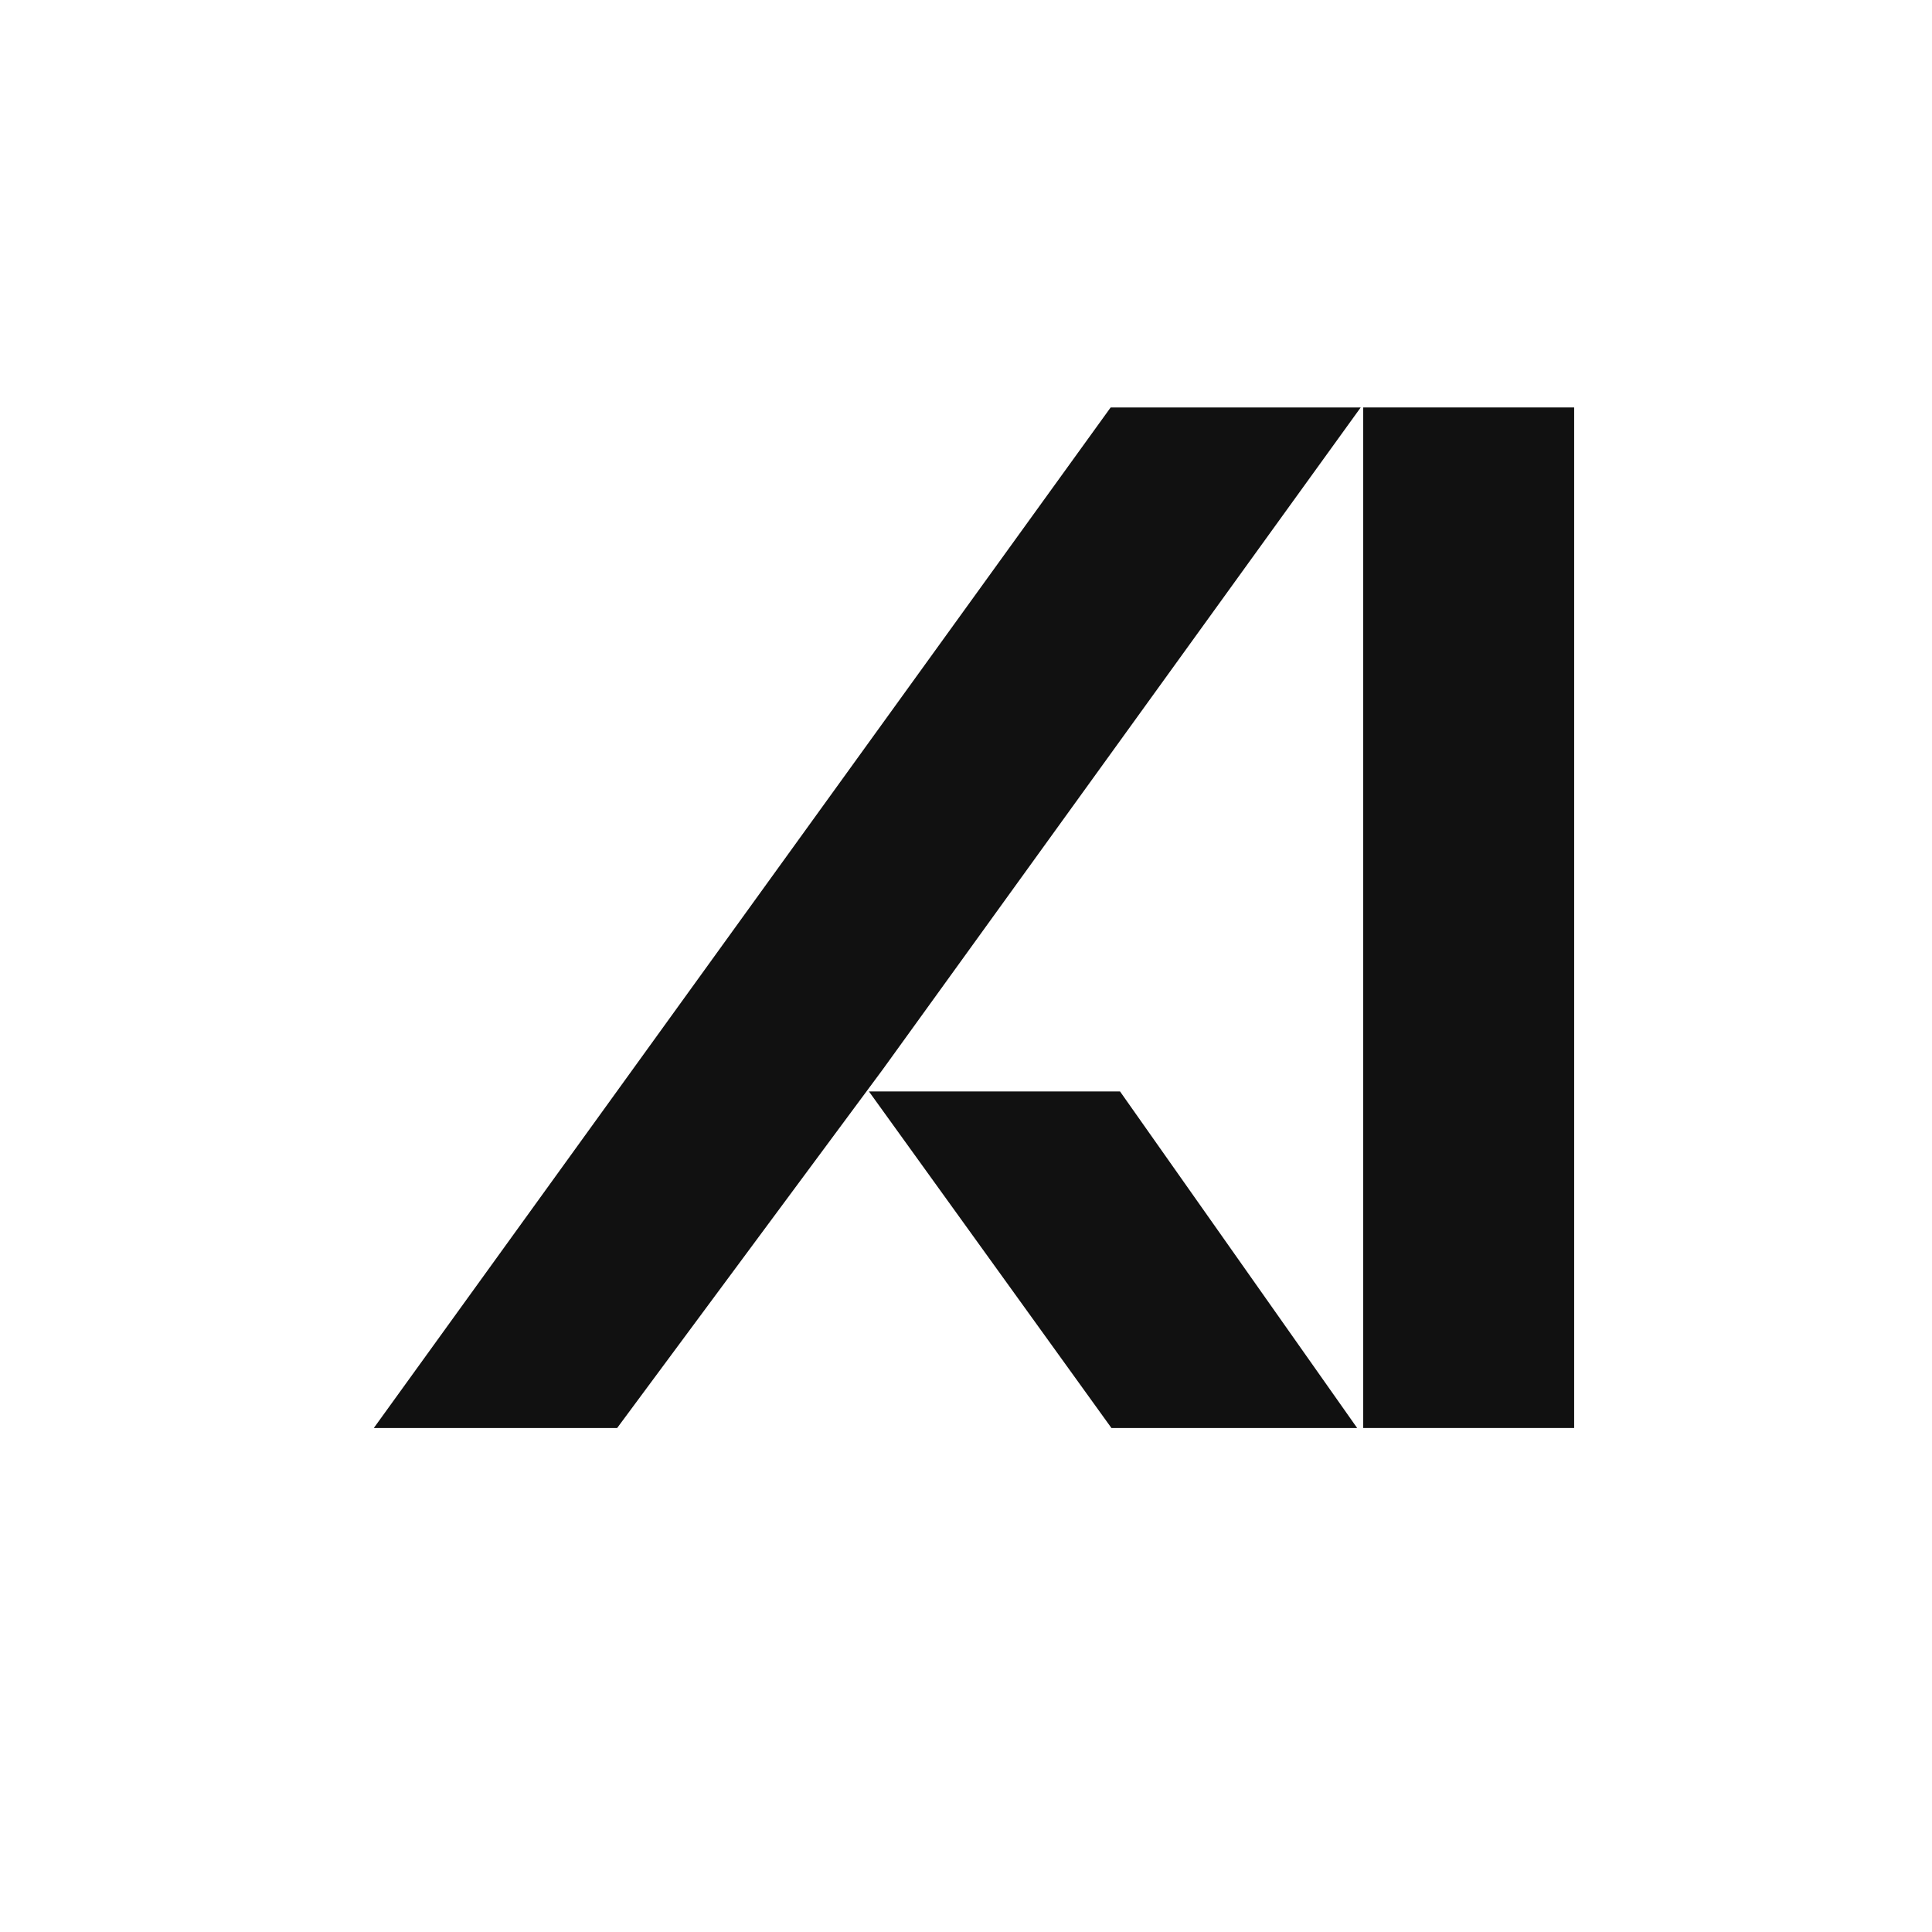
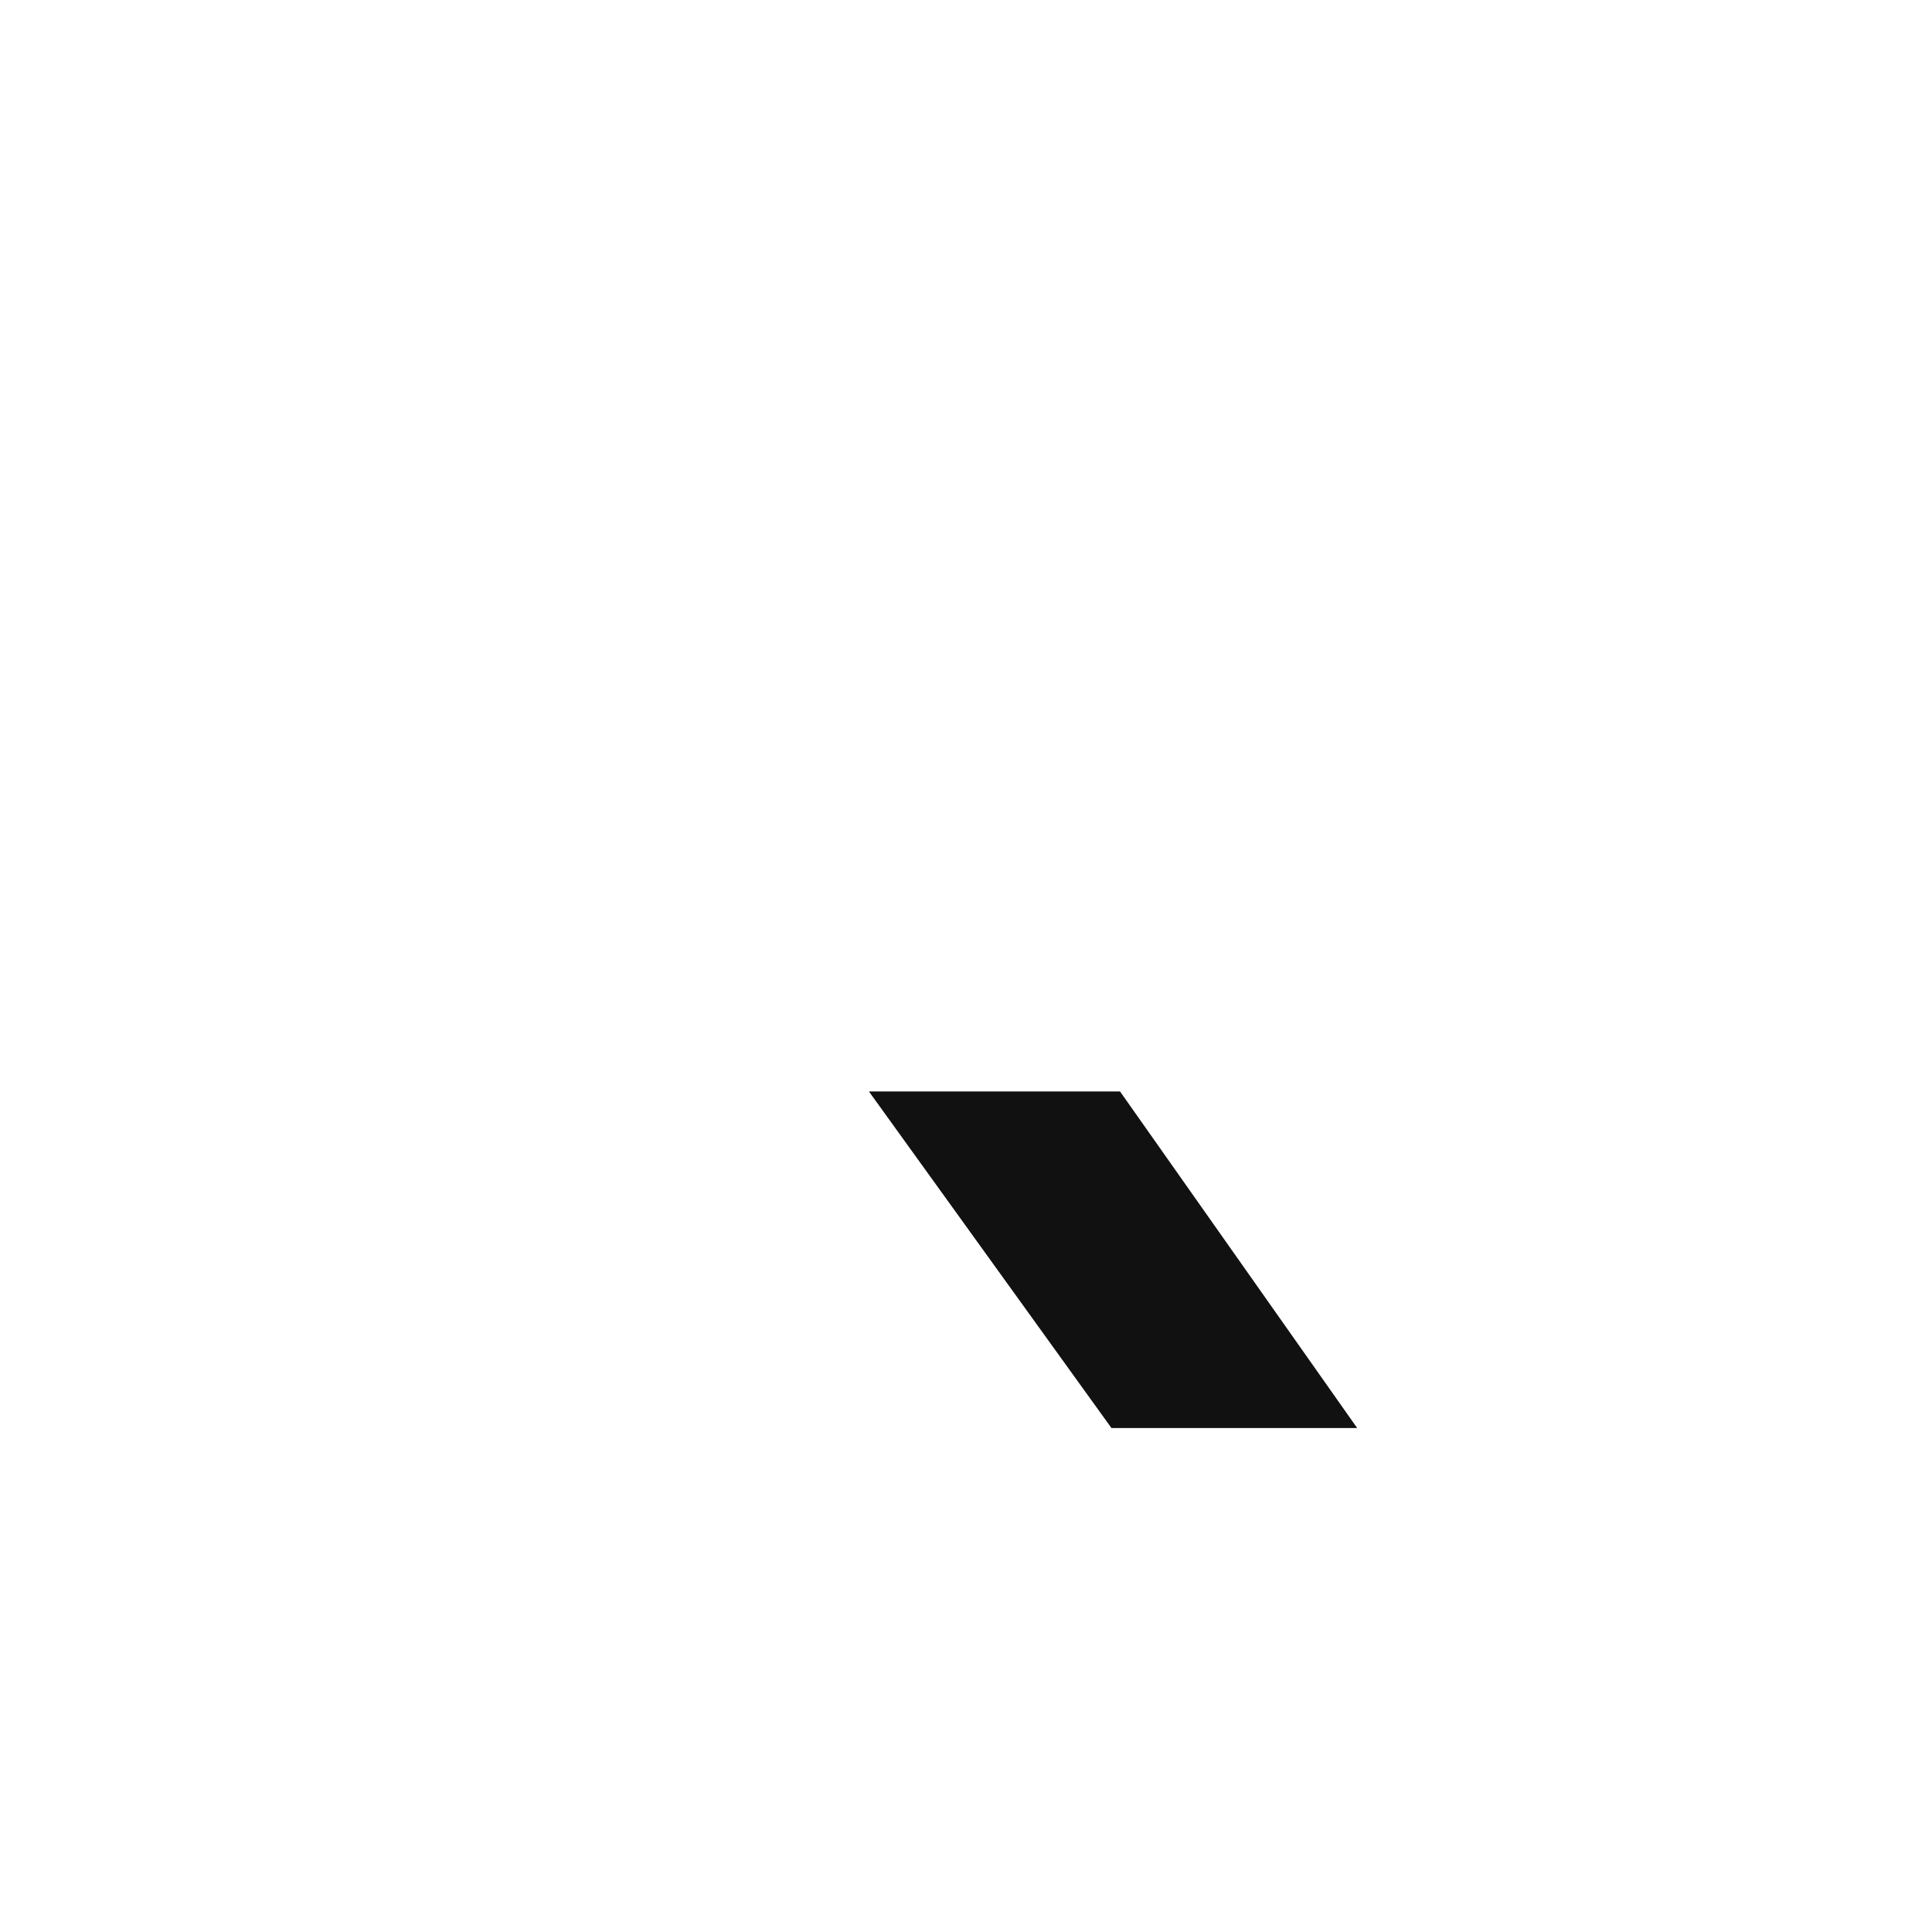
<svg xmlns="http://www.w3.org/2000/svg" id="Layer_1" data-name="Layer 1" viewBox="0 0 1250 1250">
  <defs>
    <style>
      .cls-1 {
        fill: #111;
      }
    </style>
  </defs>
-   <polygon class="cls-1" points="718.58 263.63 241.85 923.93 399.29 923.93 571.2 691.85 880.37 263.63 718.58 263.63" />
-   <rect class="cls-1" x="881.99" y="263.62" width="136.48" height="660.3" />
  <polygon class="cls-1" points="562.19 706.16 719.1 923.92 878.08 923.92 724.65 706.16 562.19 706.16" />
</svg>